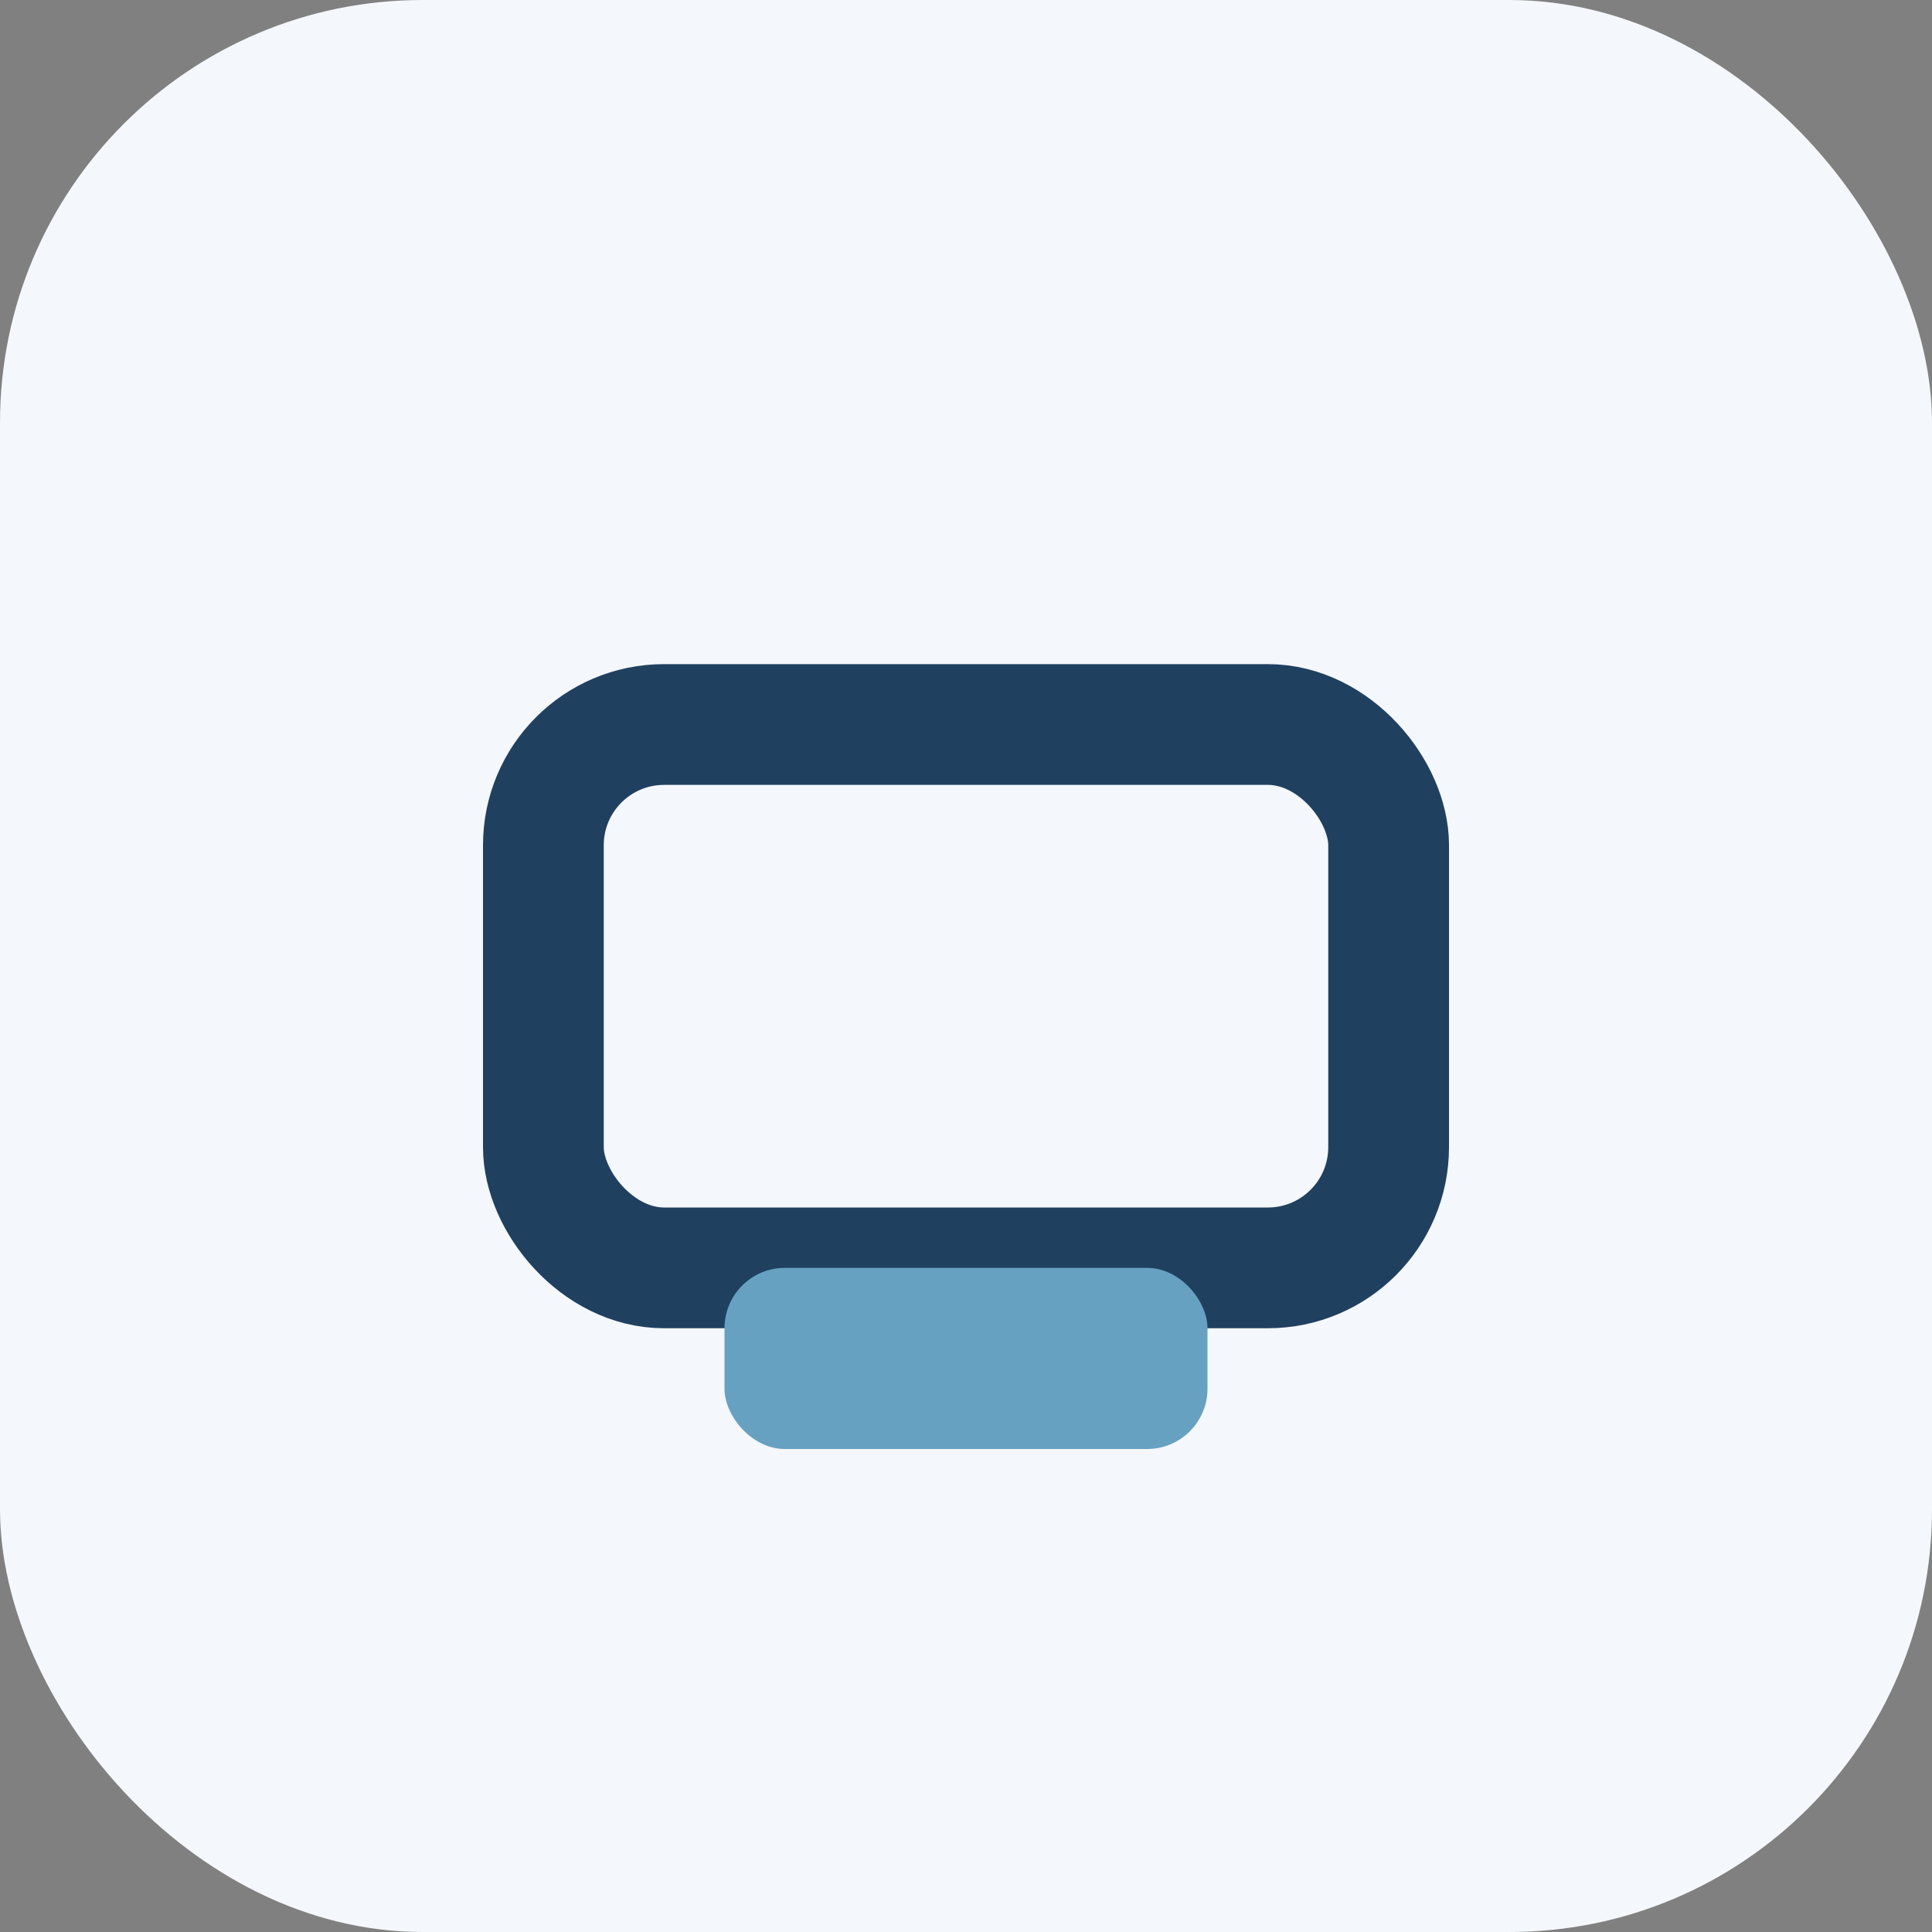
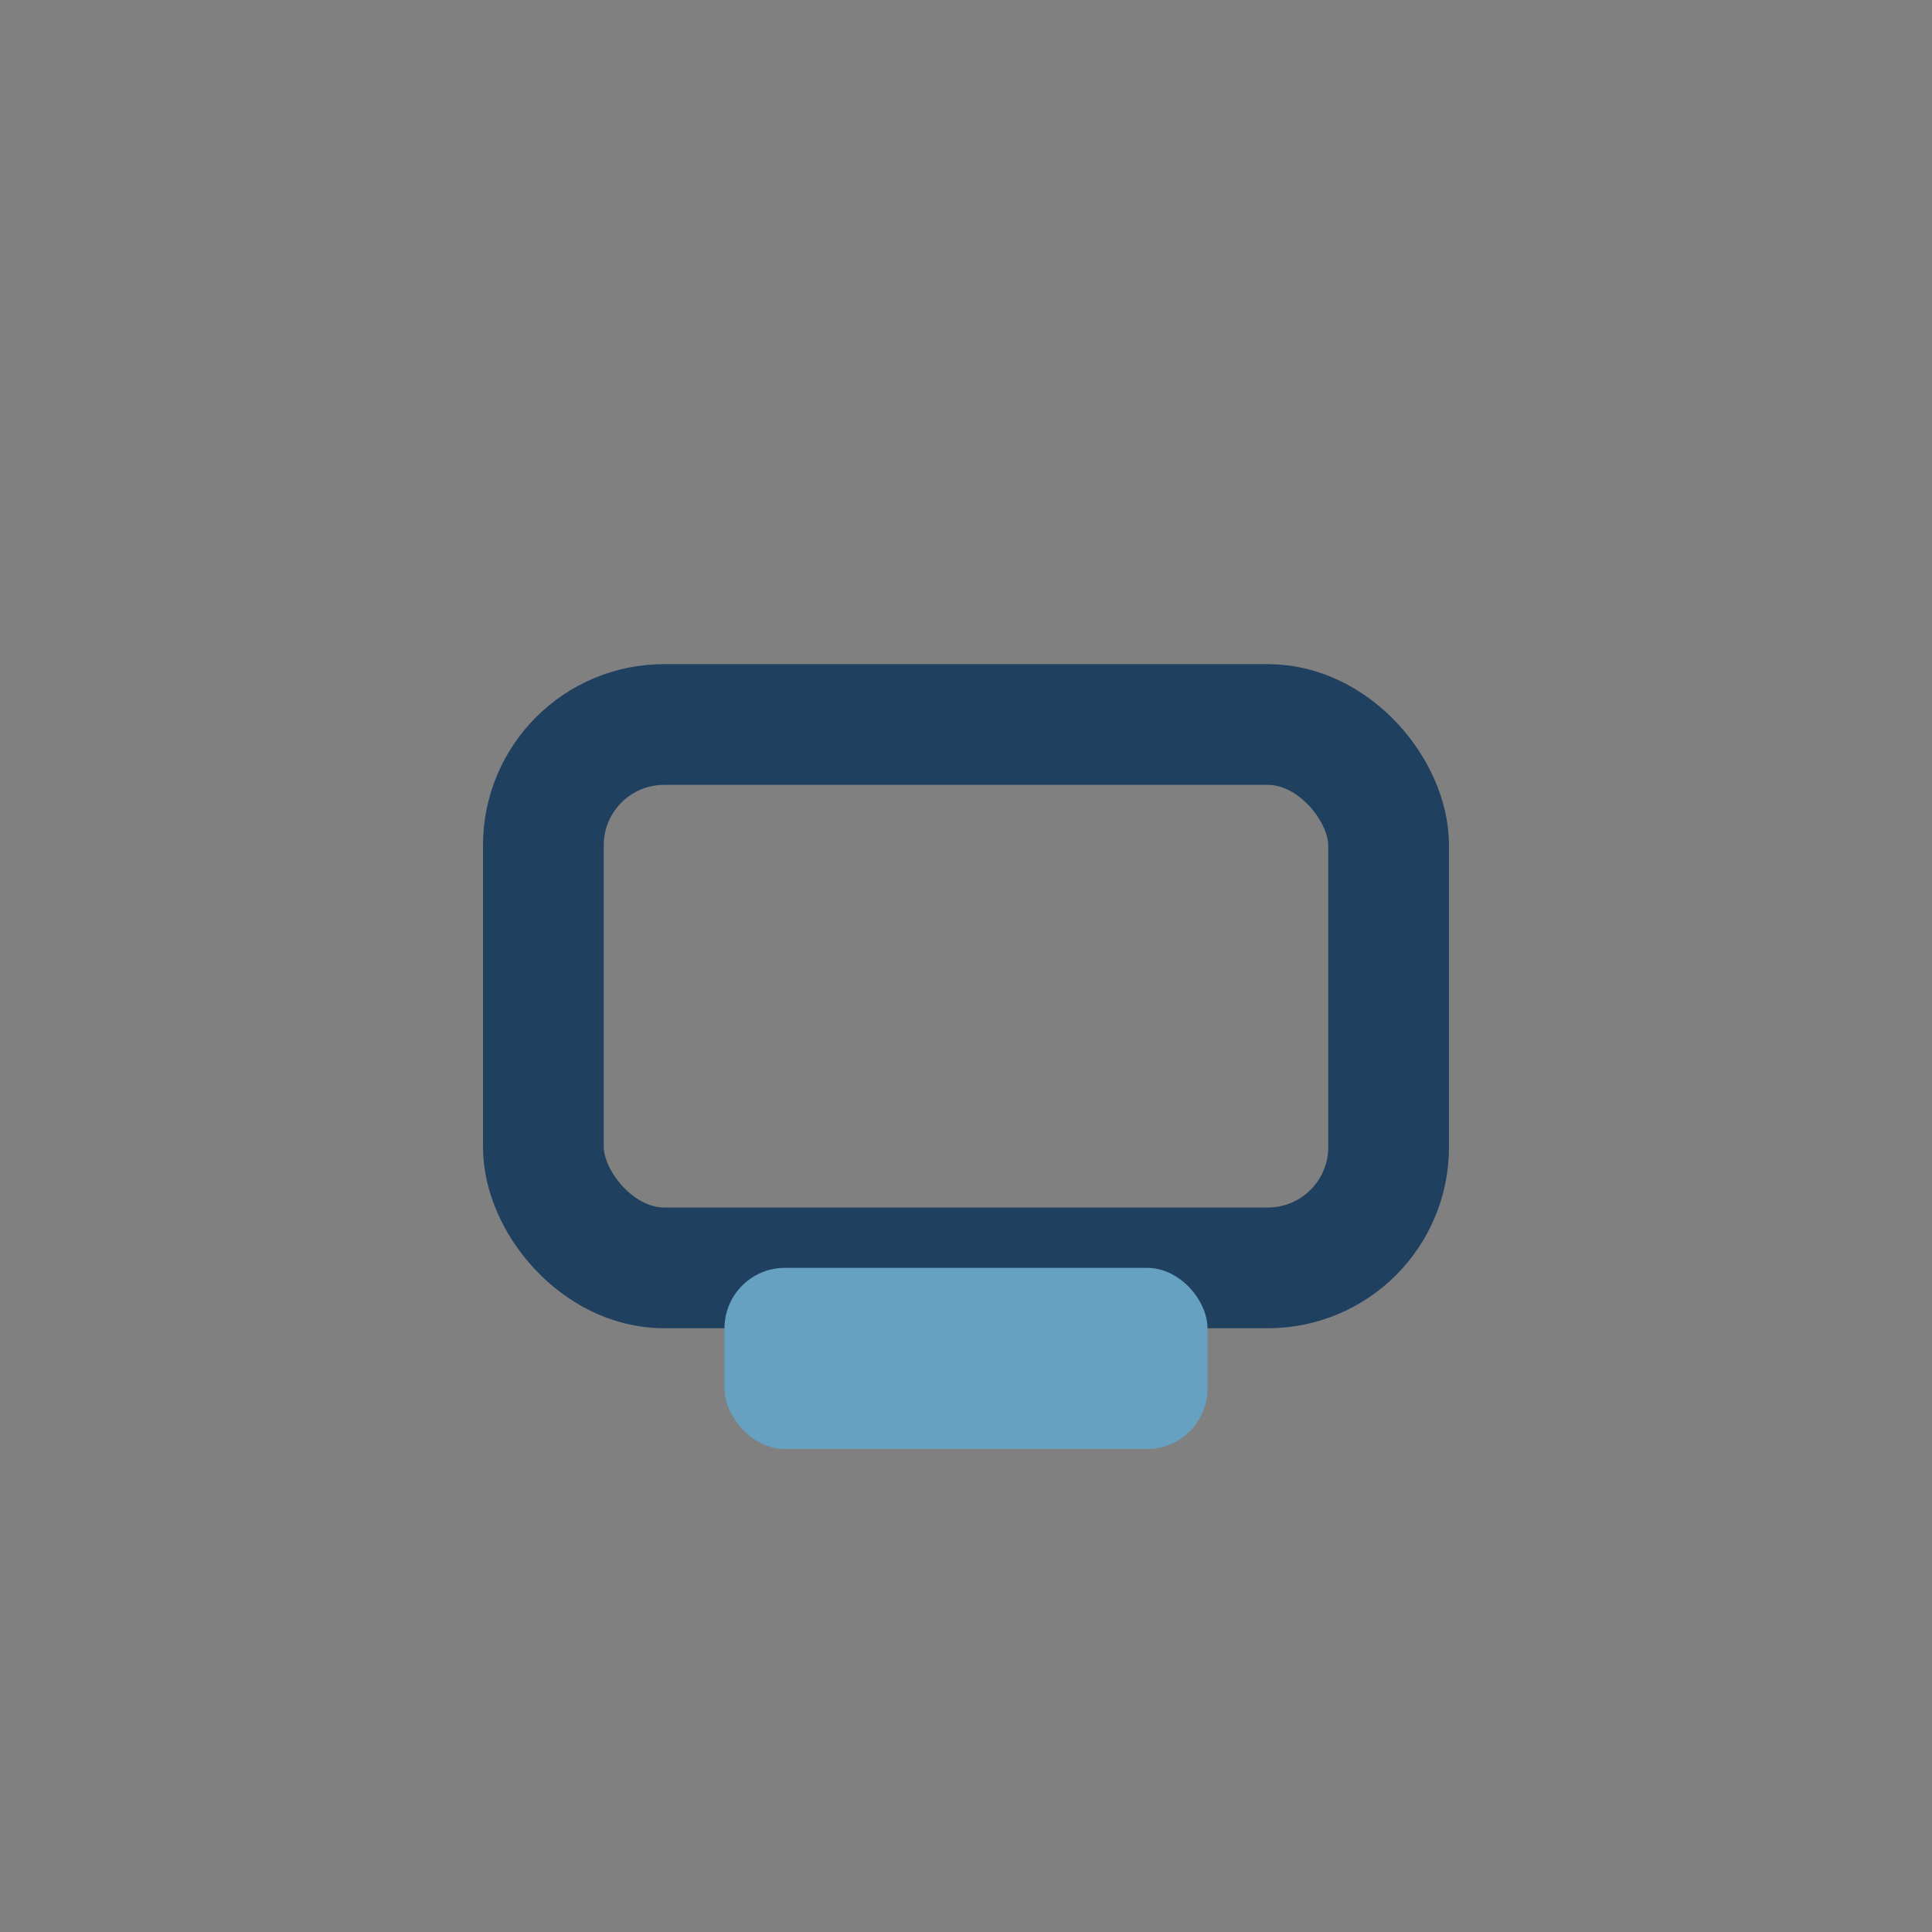
<svg xmlns="http://www.w3.org/2000/svg" width="32" height="32" viewBox="0 0 32 32">
  <rect x="0" y="0" width="32" height="32" fill="#808080" stroke="none" />
-   <rect width="32" height="32" rx="7" fill="#F4F7FB" />
  <rect x="9" y="12" width="14" height="9" rx="2" fill="none" stroke="#204060" stroke-width="2" />
  <rect x="12" y="21" width="8" height="3" rx="1" fill="#66A1C2" />
</svg>